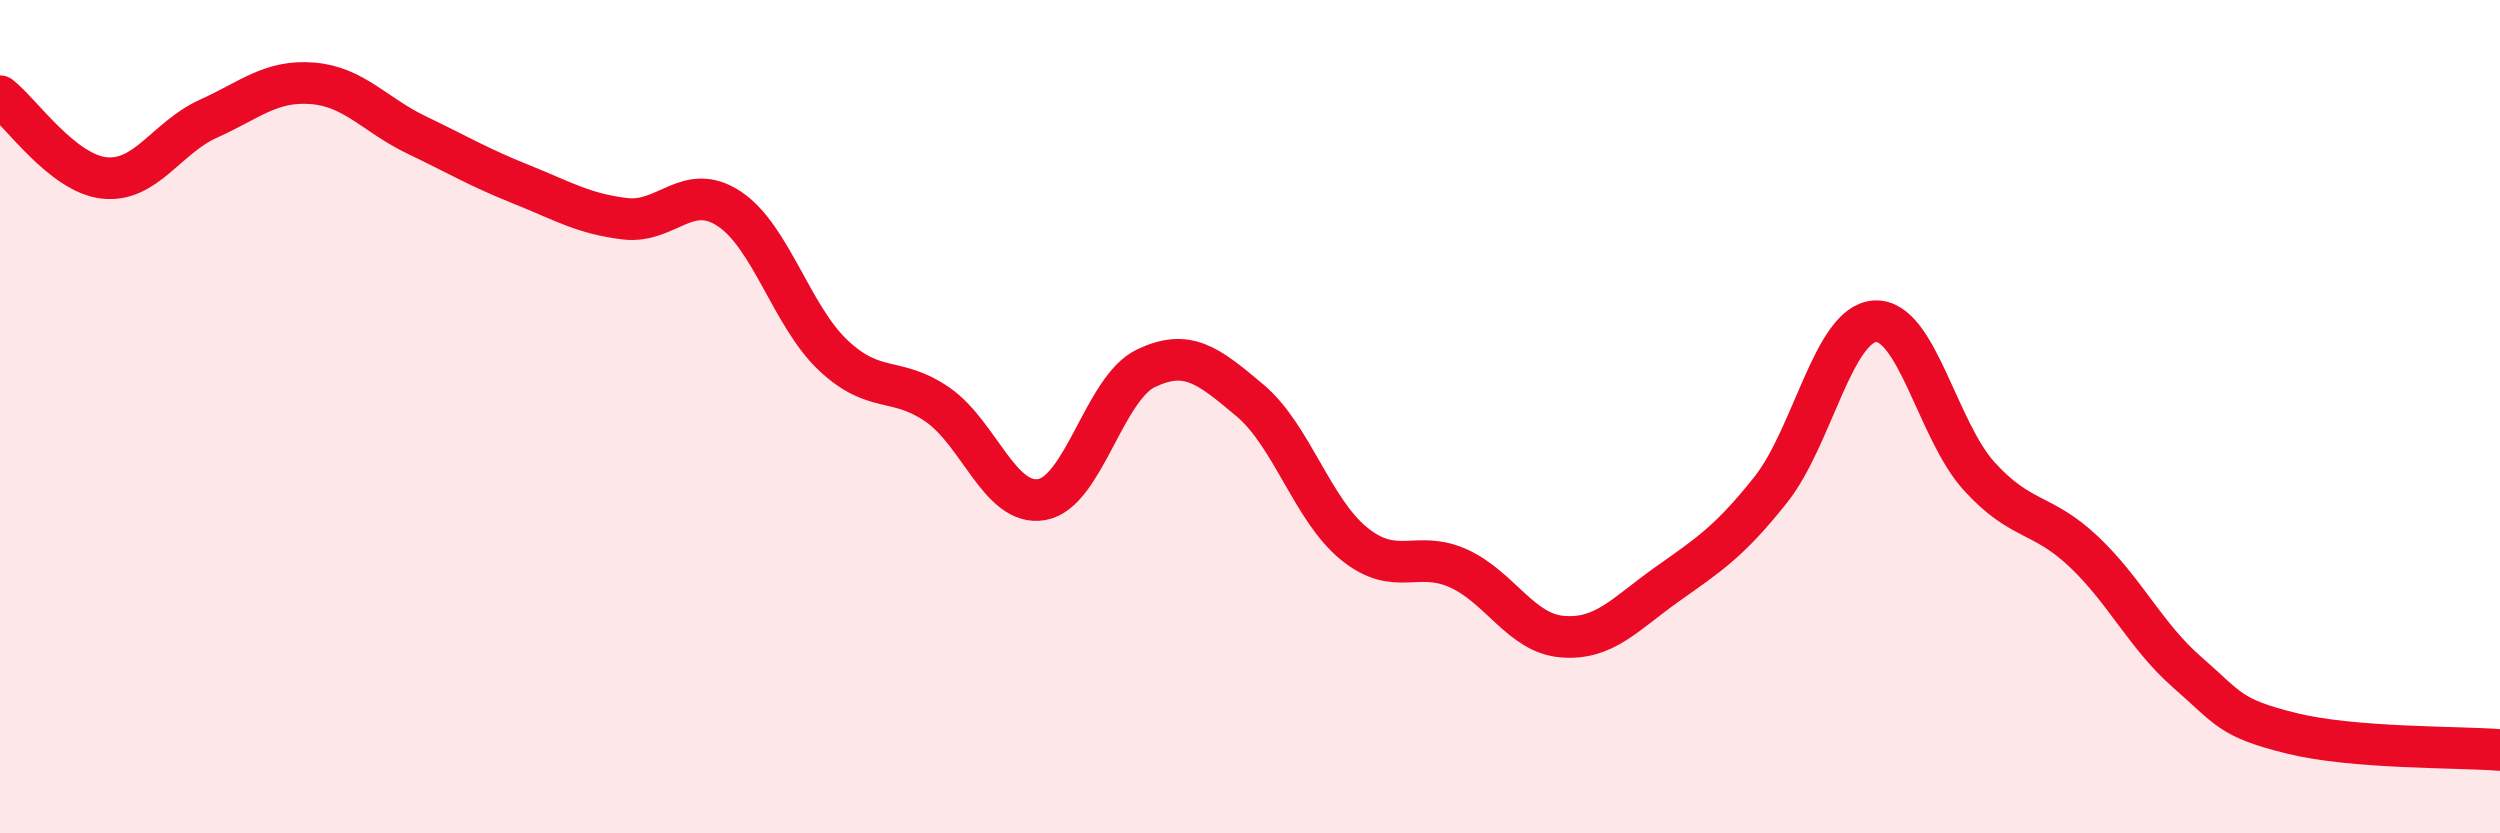
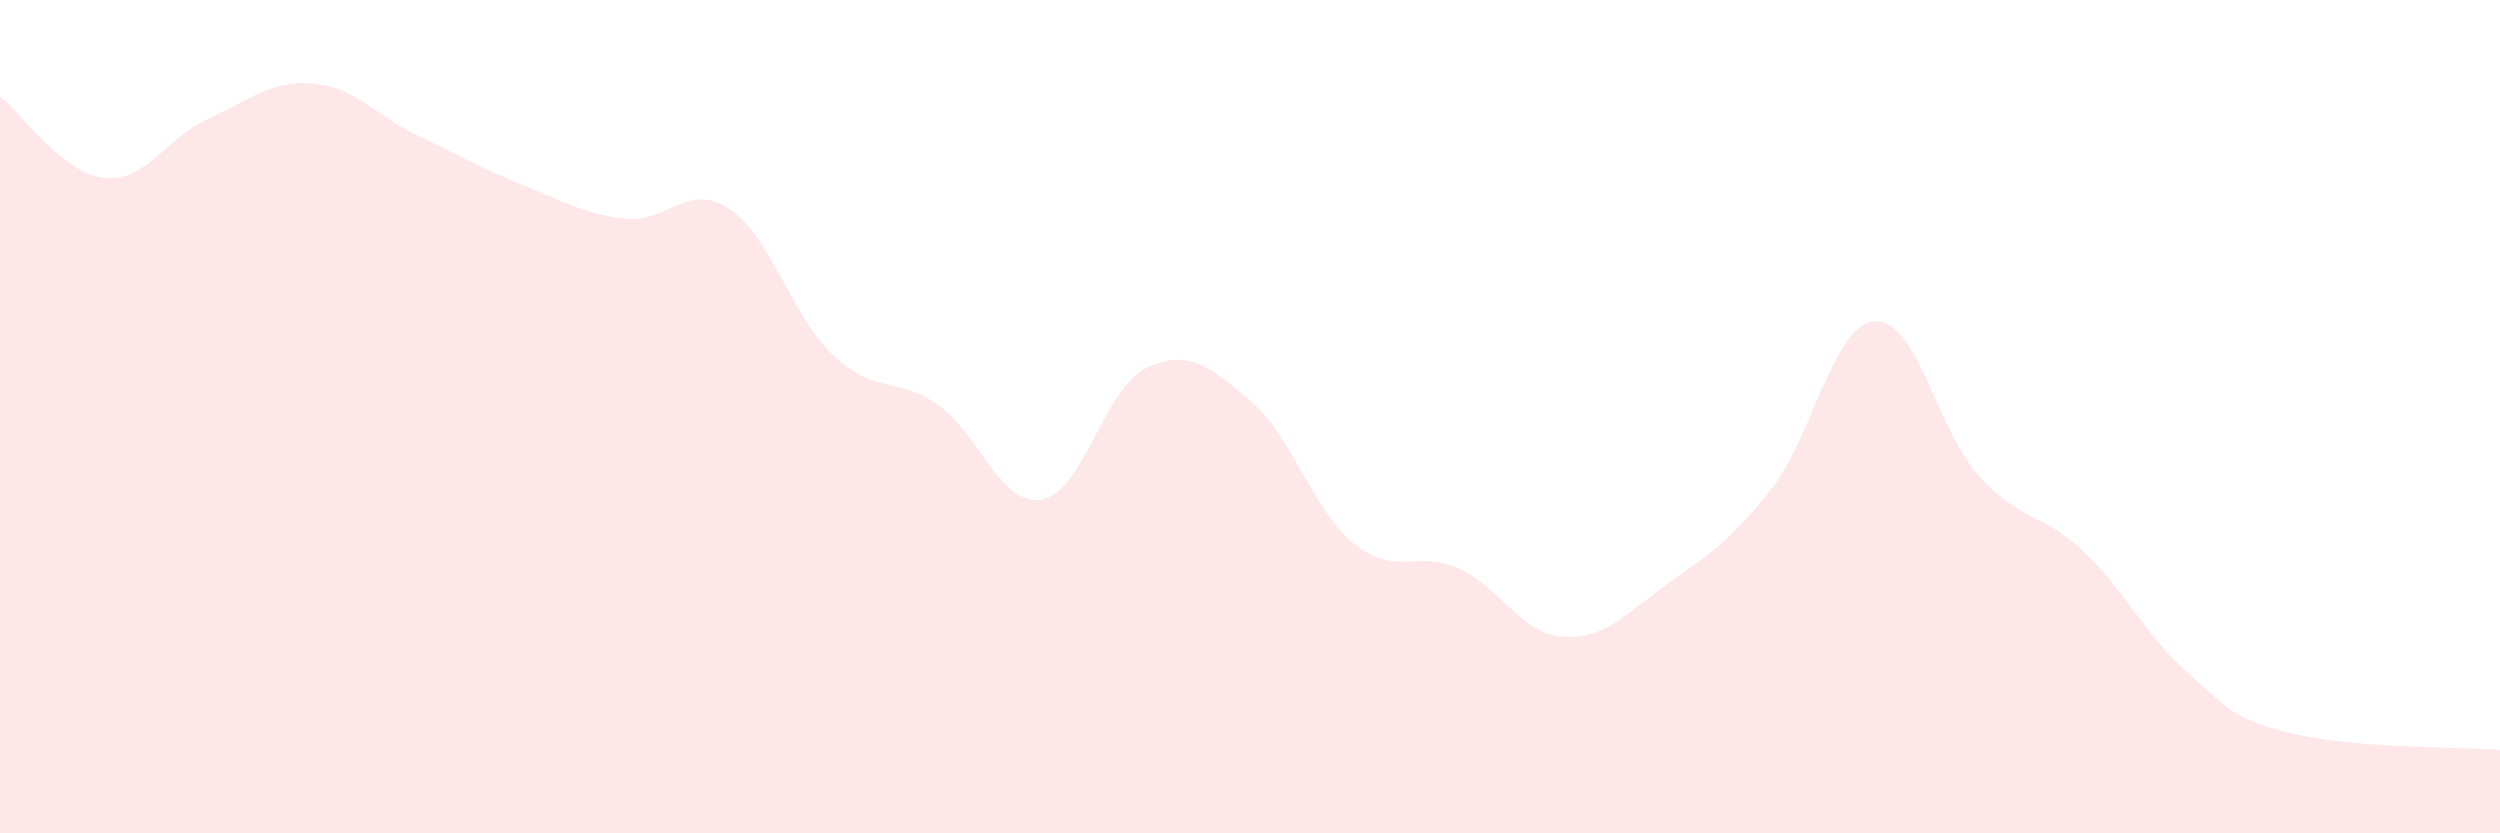
<svg xmlns="http://www.w3.org/2000/svg" width="60" height="20" viewBox="0 0 60 20">
  <path d="M 0,2.31 C 0.5,2.7 1.5,4.16 2.5,4.27 C 3.5,4.38 4,3.3 5,2.85 C 6,2.4 6.5,1.92 7.5,2 C 8.5,2.08 9,2.76 10,3.24 C 11,3.72 11.5,4.02 12.5,4.42 C 13.5,4.82 14,5.13 15,5.25 C 16,5.37 16.5,4.35 17.5,5.01 C 18.5,5.67 19,7.59 20,8.53 C 21,9.47 21.5,9.02 22.5,9.71 C 23.5,10.4 24,12.16 25,11.99 C 26,11.82 26.5,9.32 27.5,8.84 C 28.5,8.36 29,8.77 30,9.61 C 31,10.45 31.5,12.24 32.5,13.05 C 33.5,13.86 34,13.19 35,13.64 C 36,14.09 36.5,15.2 37.5,15.28 C 38.5,15.36 39,14.74 40,14.03 C 41,13.32 41.5,13.01 42.5,11.75 C 43.5,10.49 44,7.77 45,7.71 C 46,7.65 46.5,10.33 47.5,11.43 C 48.5,12.53 49,12.29 50,13.23 C 51,14.17 51.5,15.27 52.5,16.14 C 53.5,17.01 53.5,17.23 55,17.6 C 56.5,17.97 59,17.92 60,18L60 20L0 20Z" fill="#EB0A25" opacity="0.1" stroke-linecap="round" stroke-linejoin="round" />
-   <path d="M 0,2.31 C 0.5,2.7 1.5,4.16 2.5,4.27 C 3.5,4.38 4,3.3 5,2.85 C 6,2.4 6.5,1.92 7.5,2 C 8.5,2.08 9,2.76 10,3.24 C 11,3.72 11.5,4.02 12.5,4.42 C 13.5,4.82 14,5.13 15,5.25 C 16,5.37 16.5,4.35 17.5,5.01 C 18.5,5.67 19,7.59 20,8.53 C 21,9.47 21.5,9.02 22.5,9.71 C 23.5,10.4 24,12.16 25,11.99 C 26,11.82 26.5,9.32 27.5,8.84 C 28.5,8.36 29,8.77 30,9.61 C 31,10.45 31.5,12.24 32.5,13.05 C 33.5,13.86 34,13.19 35,13.64 C 36,14.09 36.5,15.2 37.5,15.28 C 38.5,15.36 39,14.74 40,14.03 C 41,13.32 41.5,13.01 42.5,11.75 C 43.5,10.49 44,7.77 45,7.71 C 46,7.65 46.5,10.33 47.5,11.43 C 48.5,12.53 49,12.29 50,13.23 C 51,14.17 51.5,15.27 52.5,16.14 C 53.5,17.01 53.5,17.23 55,17.6 C 56.5,17.97 59,17.92 60,18" stroke="#EB0A25" stroke-width="1" fill="none" stroke-linecap="round" stroke-linejoin="round" />
</svg>